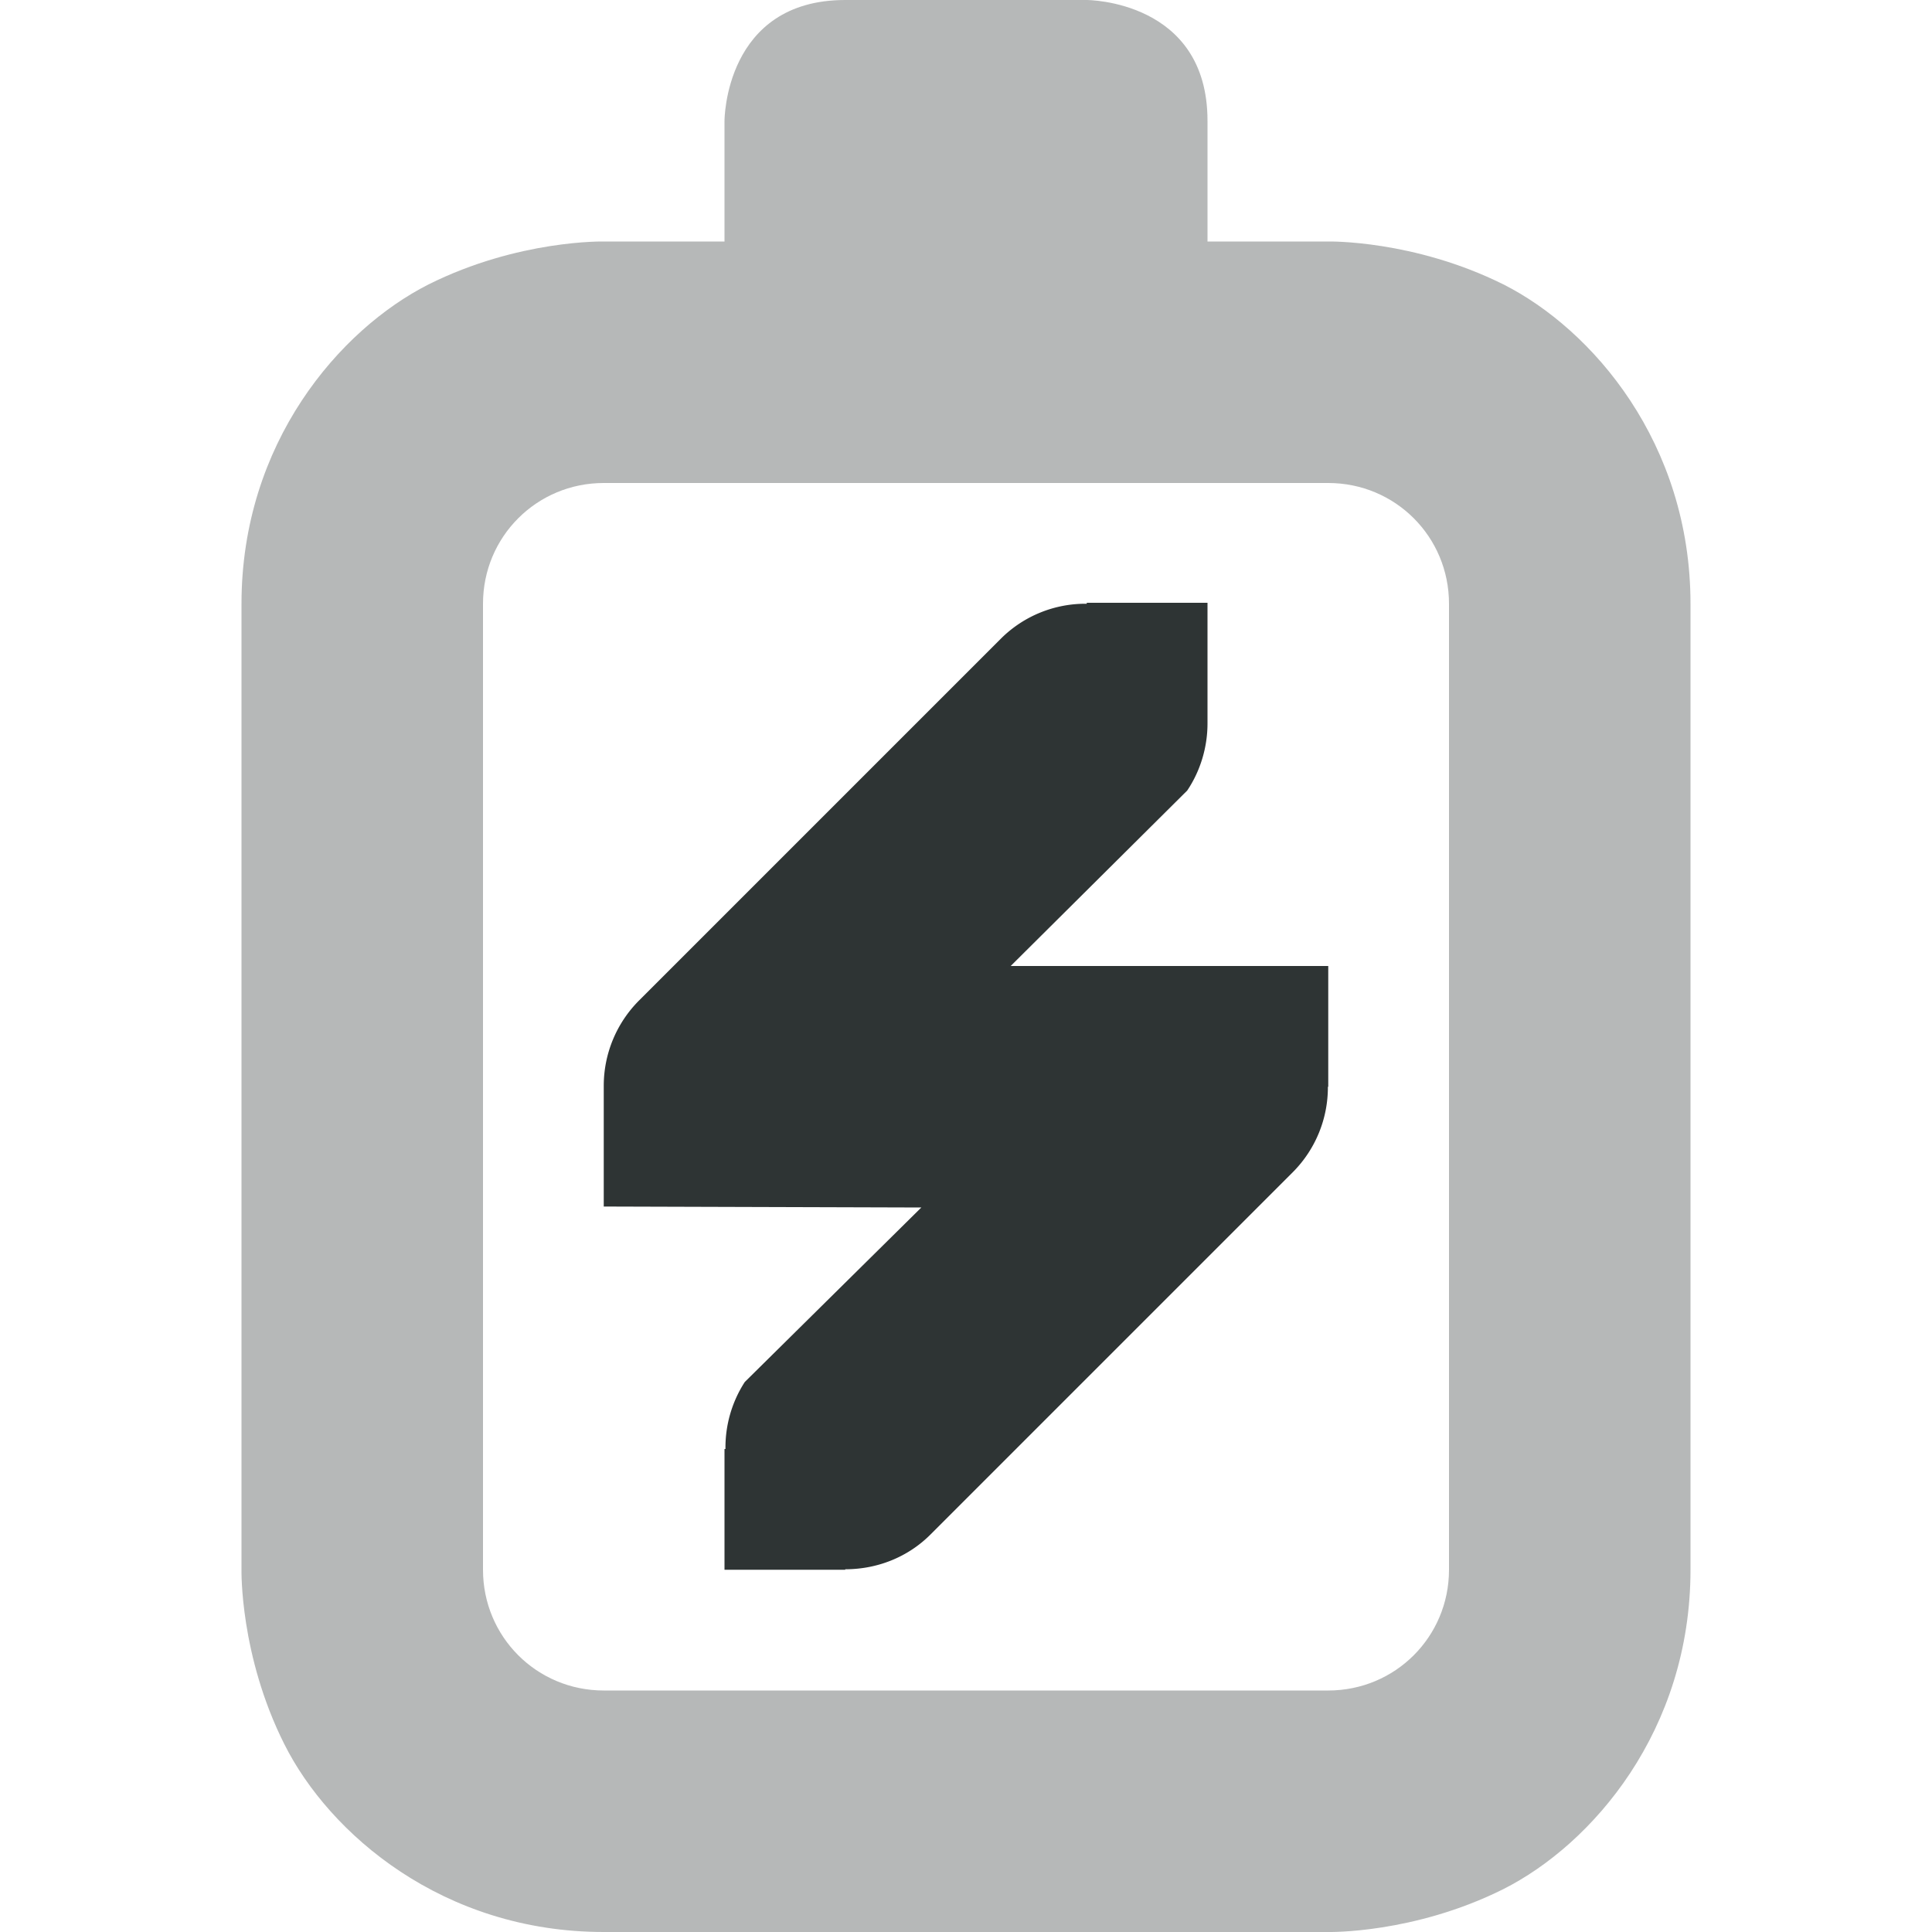
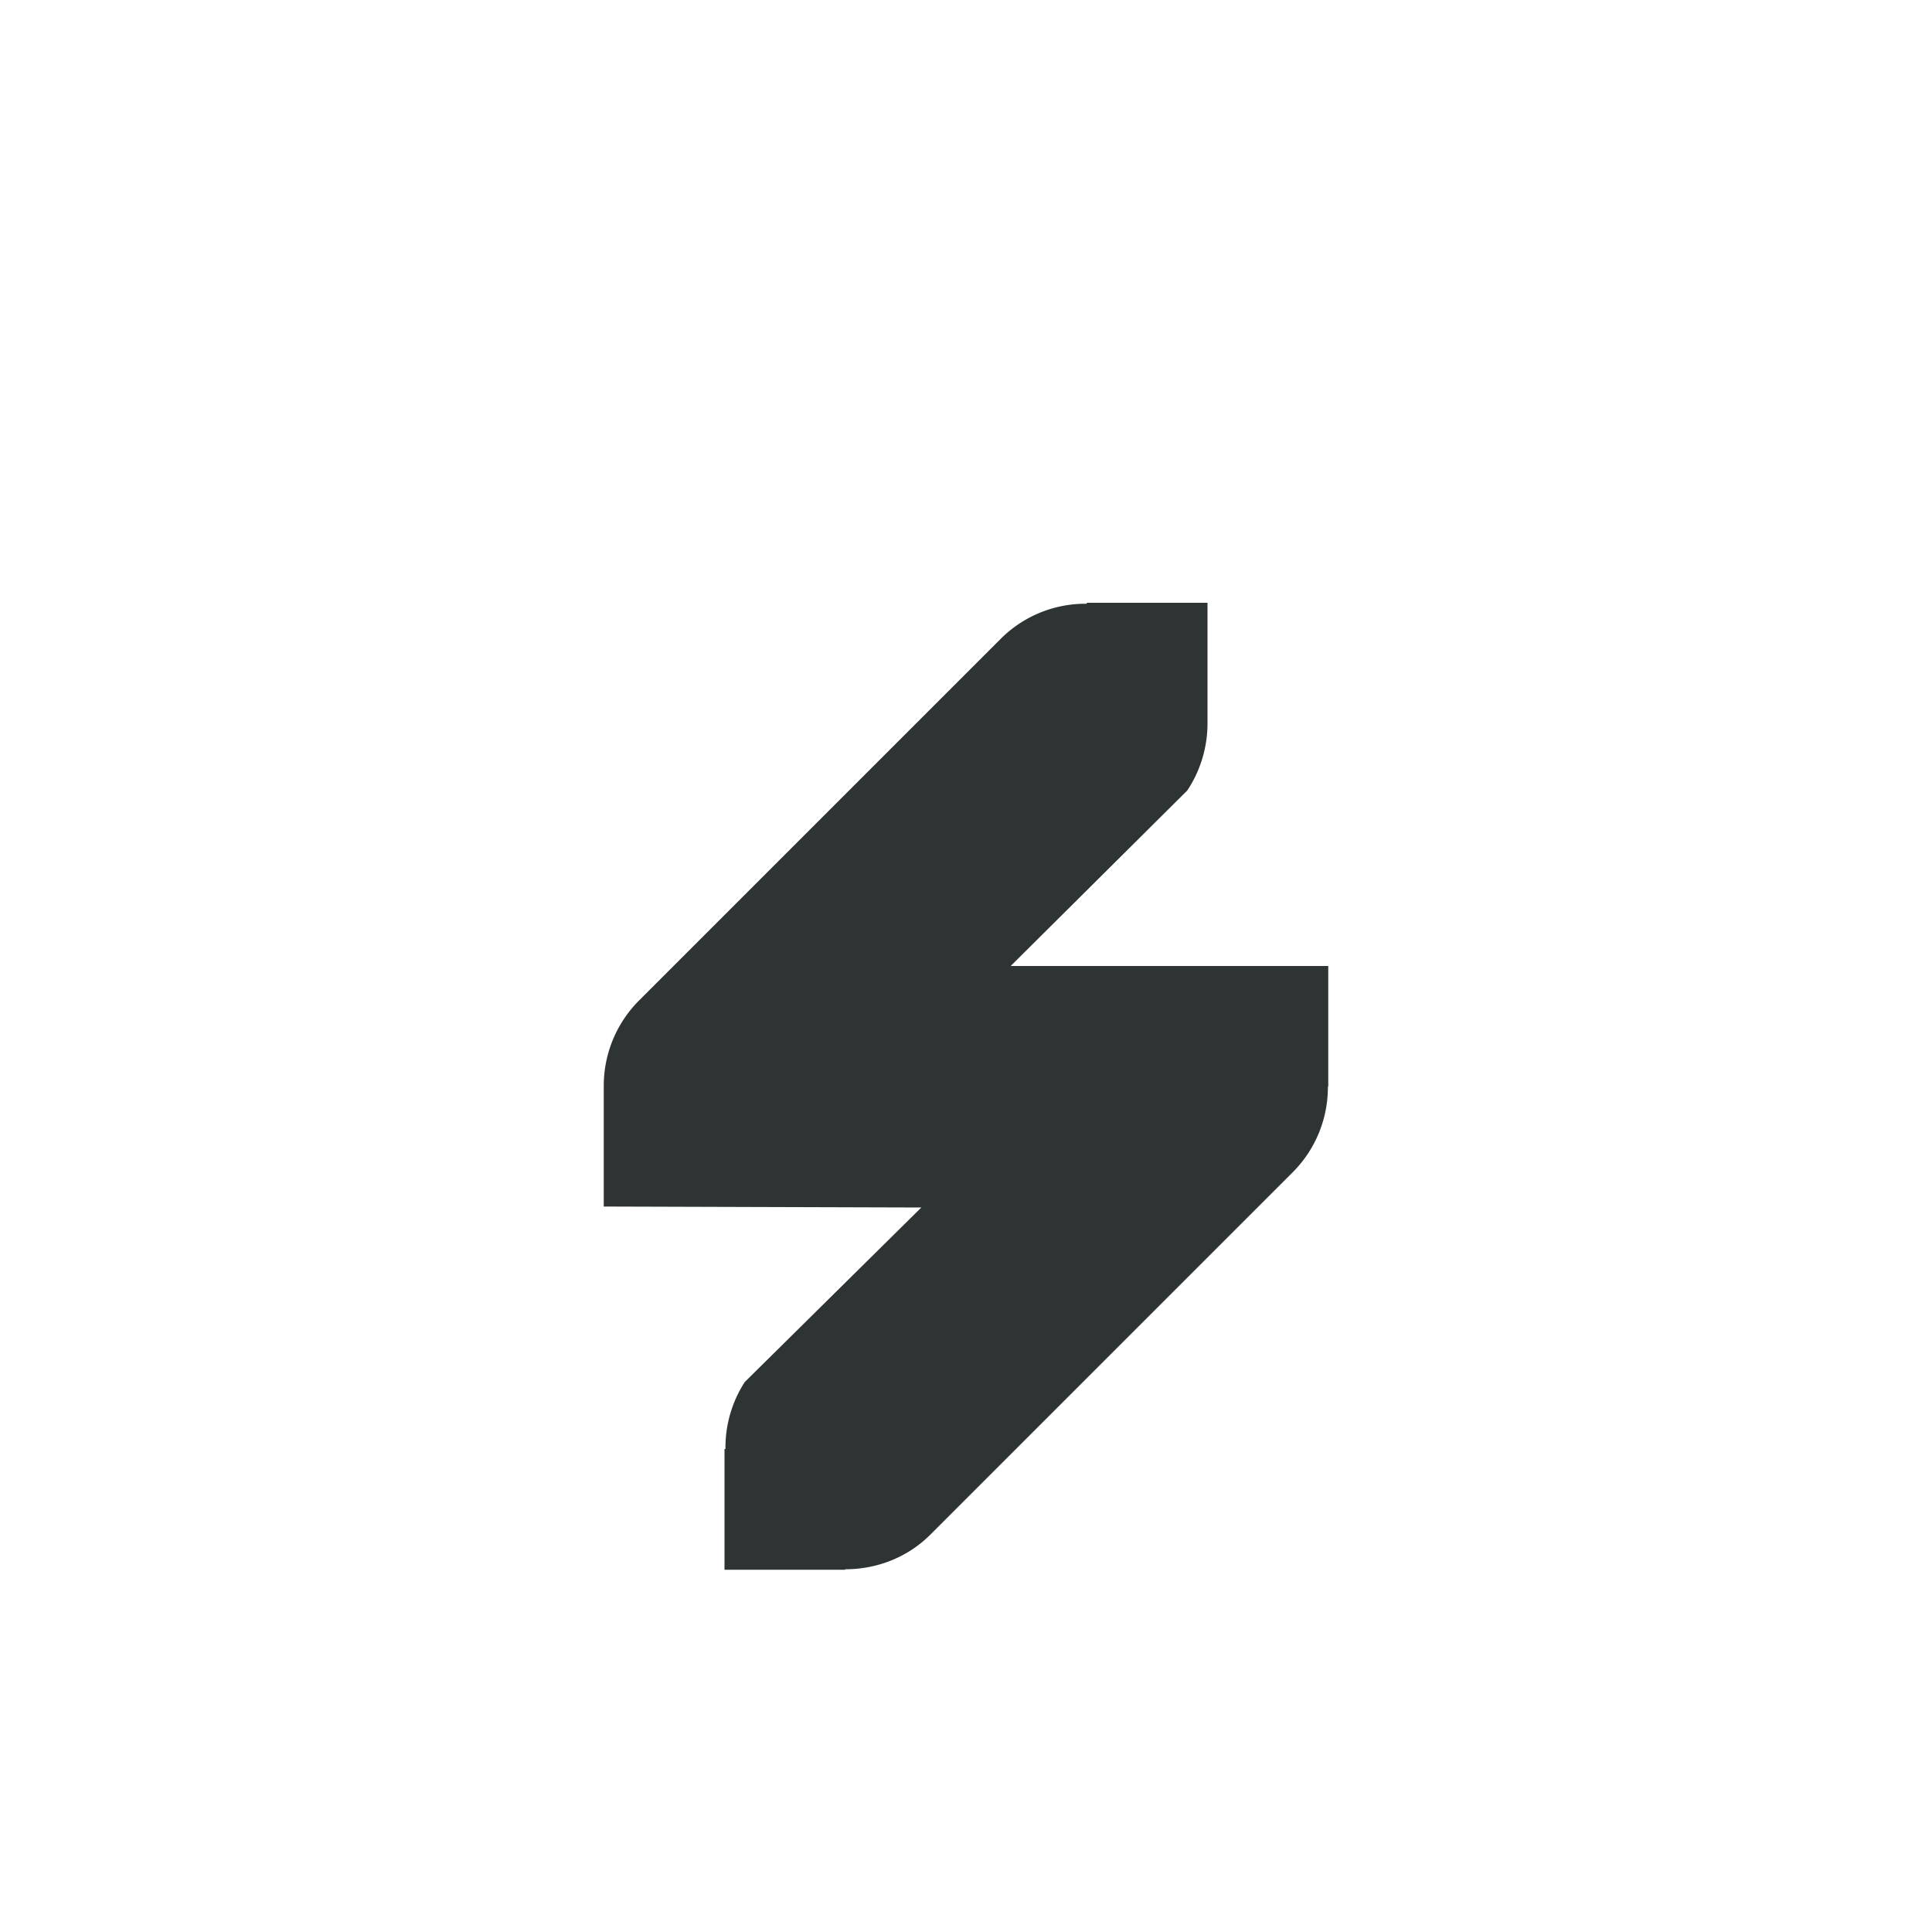
<svg xmlns="http://www.w3.org/2000/svg" height="16" width="16">
-   <path d="M7 0C6 0 6 1 6 1v1H5s-.707-.016-1.45.355C2.814 2.727 2 3.668 2 5v8s-.016.707.355 1.445C2.727 15.187 3.668 16 5 16h6s.707.016 1.45-.355C13.187 15.273 14 14.332 14 13V5c0-1.332-.813-2.273-1.55-2.645C11.706 1.985 11 2 11 2h-1V1c0-1-1-1-1-1Zm4 4c.555 0 1 .445 1 1v8c0 .555-.445 1-1 1H5c-.555 0-1-.445-1-1V5c0-.555.445-1 1-1Z" fill="#2e3434" style="fill:#2e3434;fill-opacity:.35" />
  <path d="M9 4.992V5a.992.992 0 0 0-.707.285l-3 3A1 1 0 0 0 5 8.992v1L7.63 10l-1.462 1.445a.998.998 0 0 0-.16.555H6v1h1v-.004c.266 0 .52-.101.707-.289l3-3a.996.996 0 0 0 .29-.707H11V8H8.37l1.462-1.453c.11-.164.168-.36.168-.555v-1z" fill="#2e3434" />
</svg>